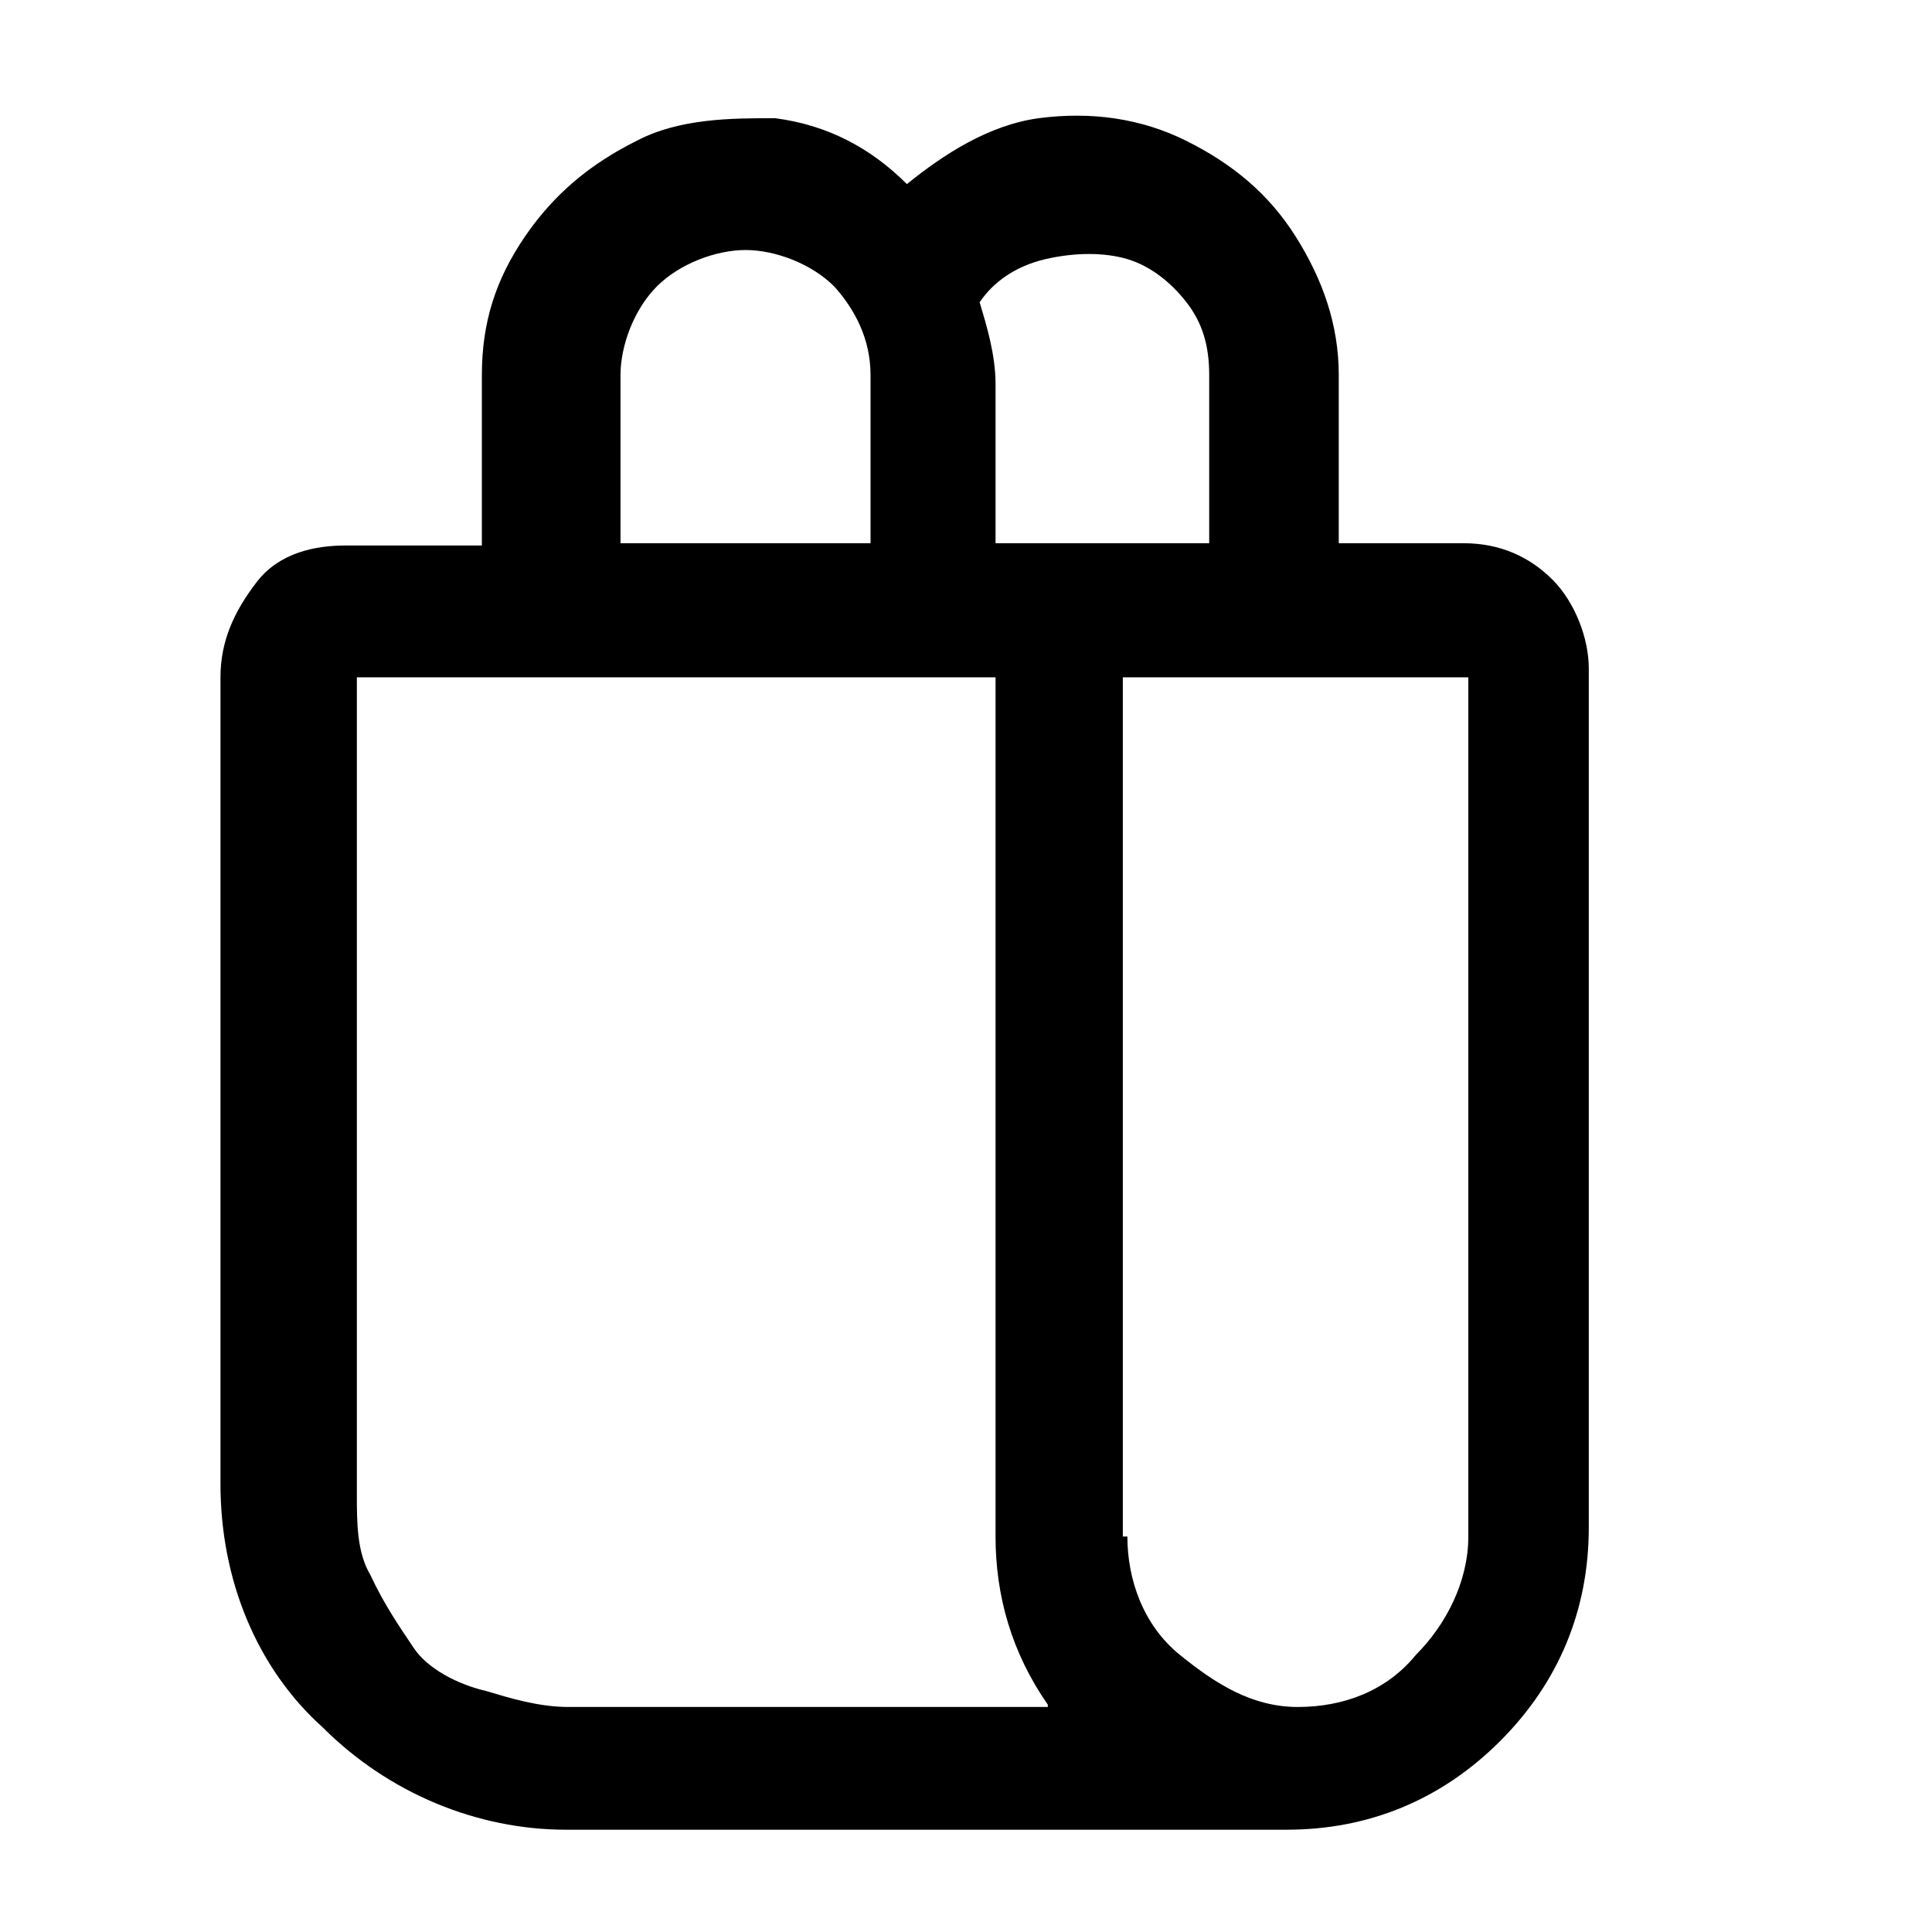
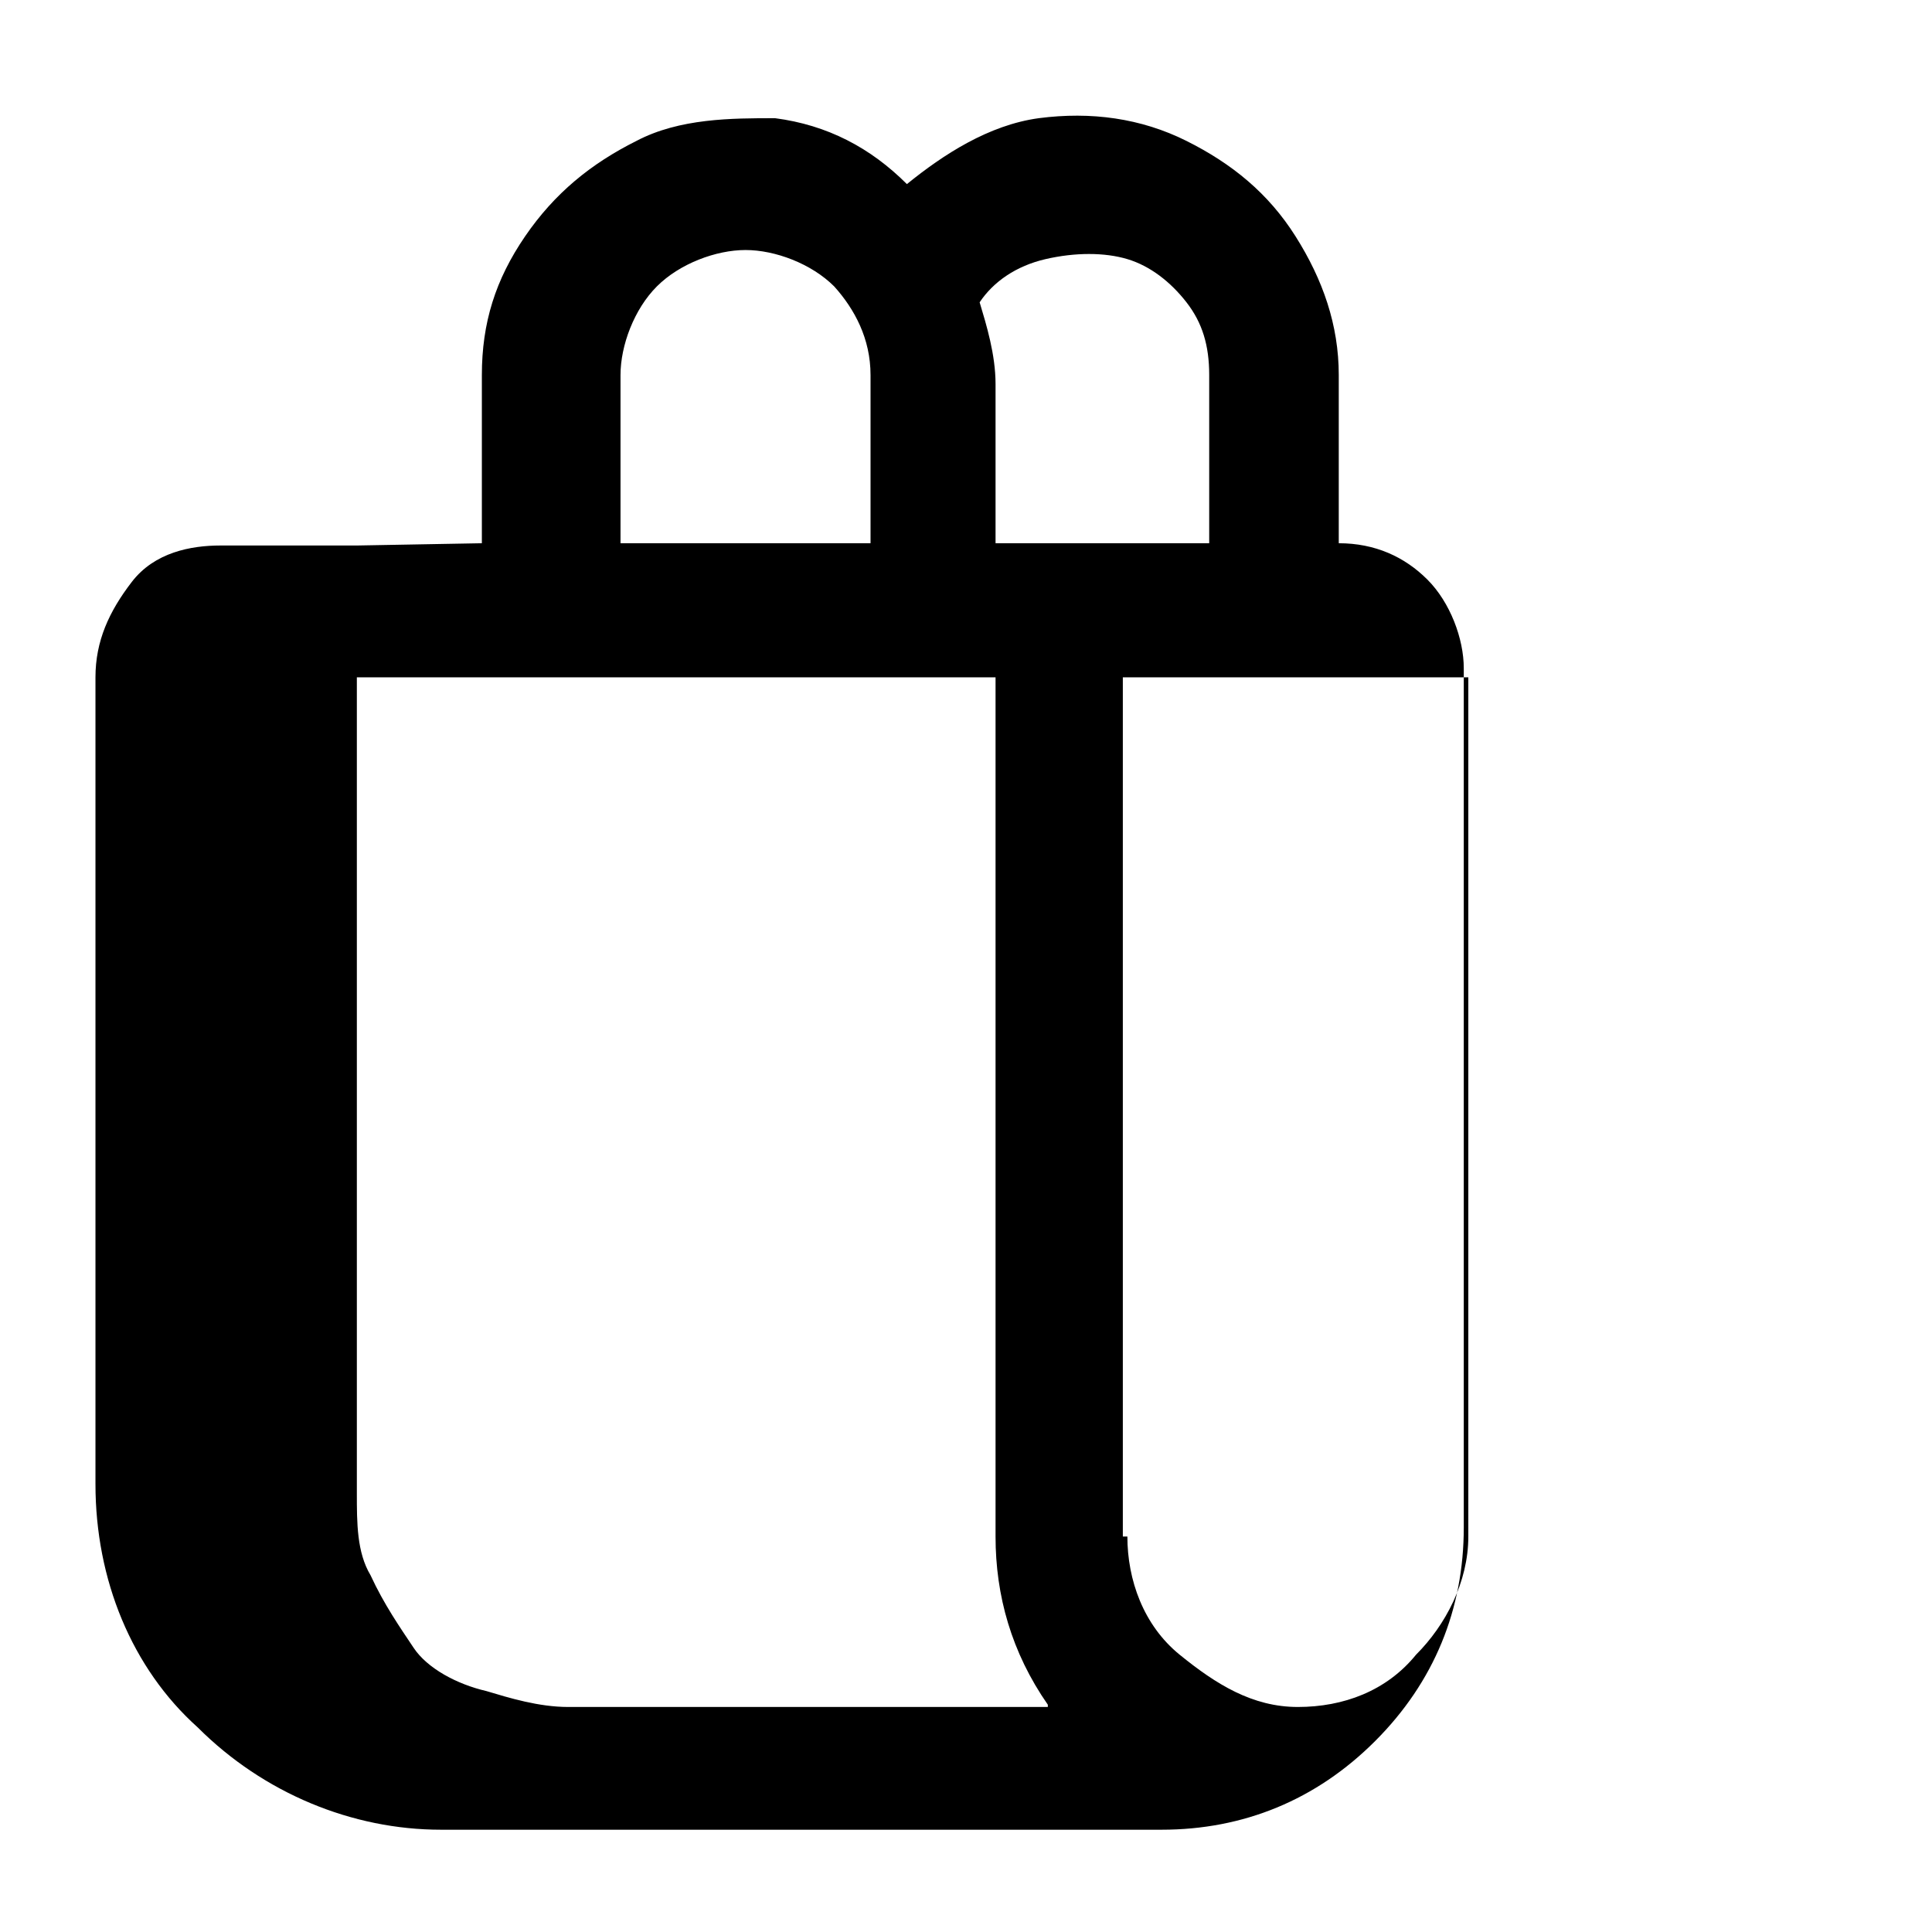
<svg xmlns="http://www.w3.org/2000/svg" id="Capa_1" version="1.1" viewBox="0 0 85 85">
  <g id="Capa_1-2">
-     <path d="M21.2,23.9v-7.4c0-2.3.6-4.2,1.9-6.1,1.3-1.9,2.9-3.2,4.9-4.2,1.9-1,4.2-1,6.1-1,2.3.3,4.2,1.3,5.8,2.9,1.6-1.3,3.6-2.6,5.8-2.9,2.3-.3,4.5,0,6.5,1s3.6,2.3,4.8,4.2,1.9,3.9,1.9,6.1v7.4h5.5c1.6,0,2.9.6,3.9,1.6s1.6,2.6,1.6,3.9v37.8c0,3.6-1.3,6.8-3.9,9.4s-5.8,3.9-9.4,3.9h-31.7c-3.9,0-7.8-1.6-10.7-4.5-2.9-2.6-4.5-6.5-4.5-10.7V29.8c0-1.6.6-2.9,1.6-4.2,1-1.3,2.6-1.6,3.9-1.6h6ZM46.1,75c-1.6-2.3-2.3-4.8-2.3-7.4V29.8H15.7v35.9c0,1.3,0,2.6.6,3.6.6,1.3,1.3,2.3,1.9,3.2s1.9,1.6,3.2,1.9c1,.3,2.3.7,3.6.7h21.4-.3ZM38.3,23.9v-7.4c0-1.6-.7-2.9-1.6-3.9-1-1-2.6-1.6-3.9-1.6s-2.9.6-3.9,1.6-1.6,2.6-1.6,3.9v7.4h11.3-.3ZM43.8,23.9h9.4v-7.4c0-1.3-.3-2.3-1-3.2s-1.6-1.6-2.6-1.9-2.3-.3-3.6,0-2.3,1-2.9,1.9c.3,1,.7,2.3.7,3.6v7.4-.3h0ZM49.6,67.6c0,1.9.7,3.9,2.3,5.2s3.2,2.3,5.2,2.3,3.9-.7,5.2-2.3c1.3-1.3,2.3-3.2,2.3-5.2V29.8h-15.2v37.8h.3,0Z" />
+     <path d="M21.2,23.9v-7.4c0-2.3.6-4.2,1.9-6.1,1.3-1.9,2.9-3.2,4.9-4.2,1.9-1,4.2-1,6.1-1,2.3.3,4.2,1.3,5.8,2.9,1.6-1.3,3.6-2.6,5.8-2.9,2.3-.3,4.5,0,6.5,1s3.6,2.3,4.8,4.2,1.9,3.9,1.9,6.1v7.4c1.6,0,2.9.6,3.9,1.6s1.6,2.6,1.6,3.9v37.8c0,3.6-1.3,6.8-3.9,9.4s-5.8,3.9-9.4,3.9h-31.7c-3.9,0-7.8-1.6-10.7-4.5-2.9-2.6-4.5-6.5-4.5-10.7V29.8c0-1.6.6-2.9,1.6-4.2,1-1.3,2.6-1.6,3.9-1.6h6ZM46.1,75c-1.6-2.3-2.3-4.8-2.3-7.4V29.8H15.7v35.9c0,1.3,0,2.6.6,3.6.6,1.3,1.3,2.3,1.9,3.2s1.9,1.6,3.2,1.9c1,.3,2.3.7,3.6.7h21.4-.3ZM38.3,23.9v-7.4c0-1.6-.7-2.9-1.6-3.9-1-1-2.6-1.6-3.9-1.6s-2.9.6-3.9,1.6-1.6,2.6-1.6,3.9v7.4h11.3-.3ZM43.8,23.9h9.4v-7.4c0-1.3-.3-2.3-1-3.2s-1.6-1.6-2.6-1.9-2.3-.3-3.6,0-2.3,1-2.9,1.9c.3,1,.7,2.3.7,3.6v7.4-.3h0ZM49.6,67.6c0,1.9.7,3.9,2.3,5.2s3.2,2.3,5.2,2.3,3.9-.7,5.2-2.3c1.3-1.3,2.3-3.2,2.3-5.2V29.8h-15.2v37.8h.3,0Z" />
  </g>
</svg>